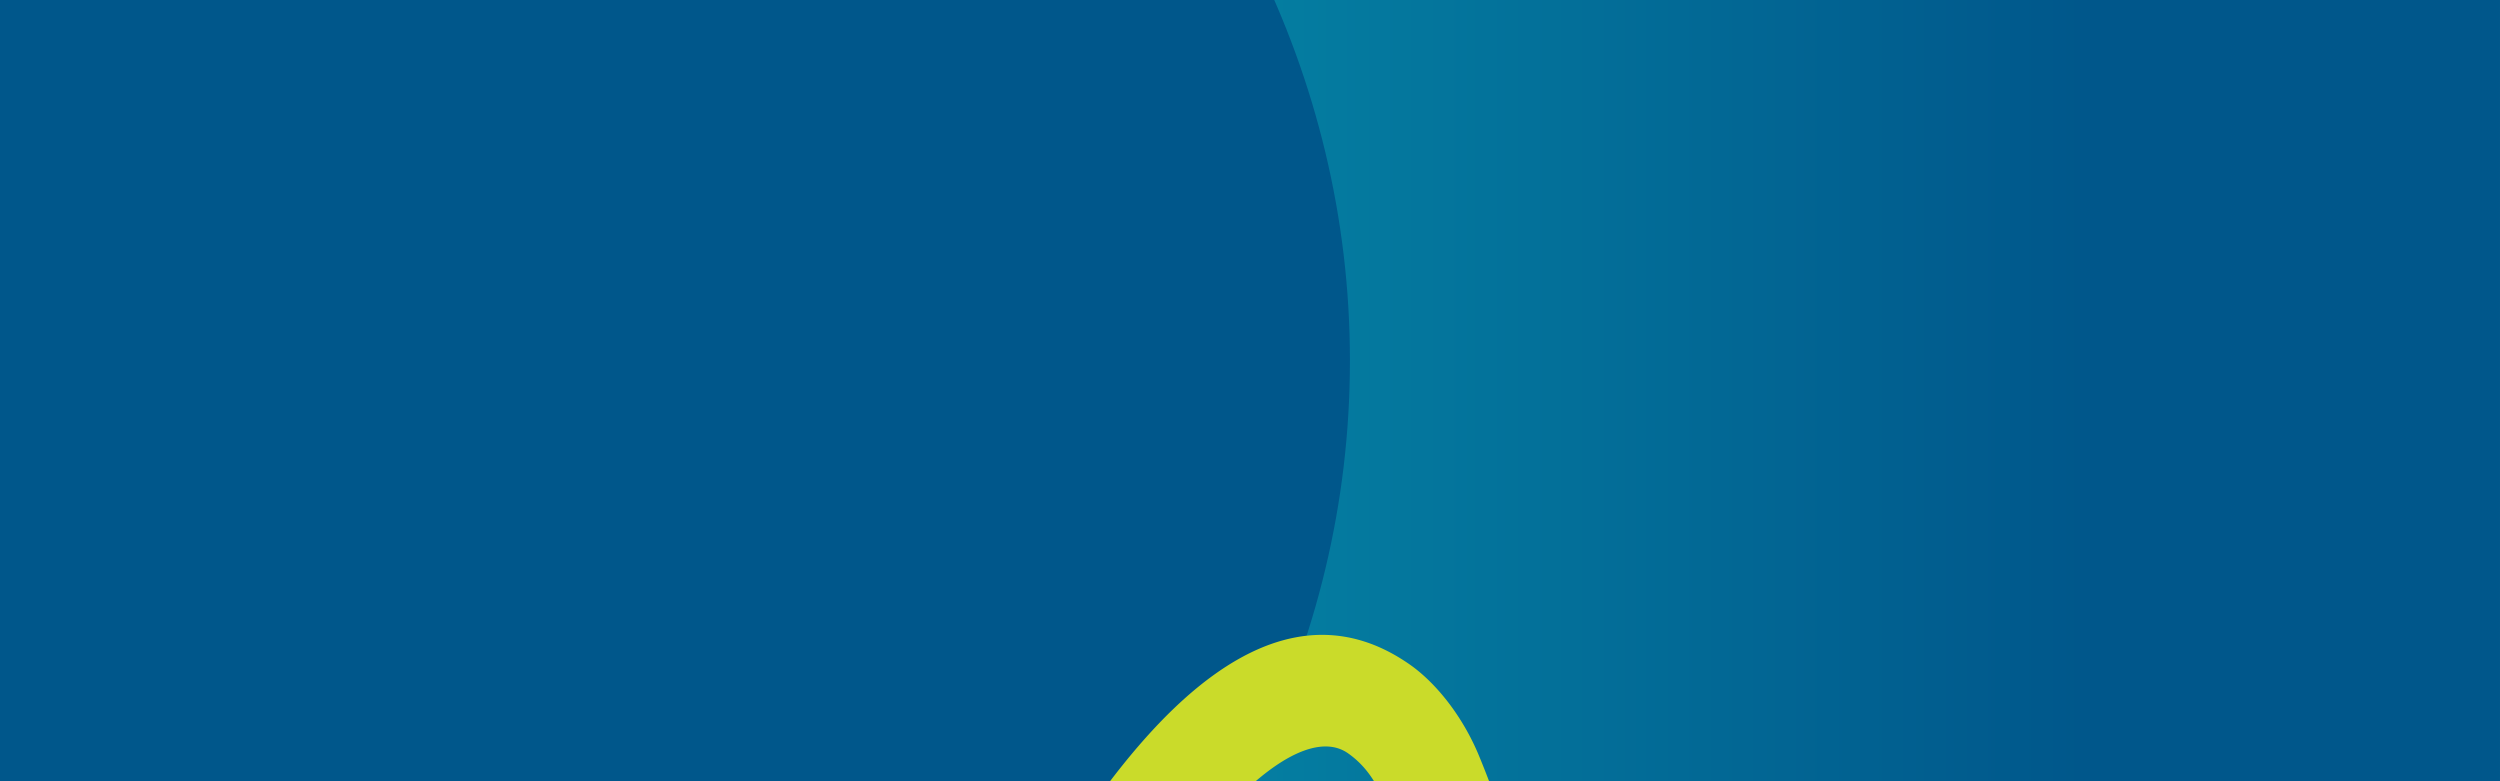
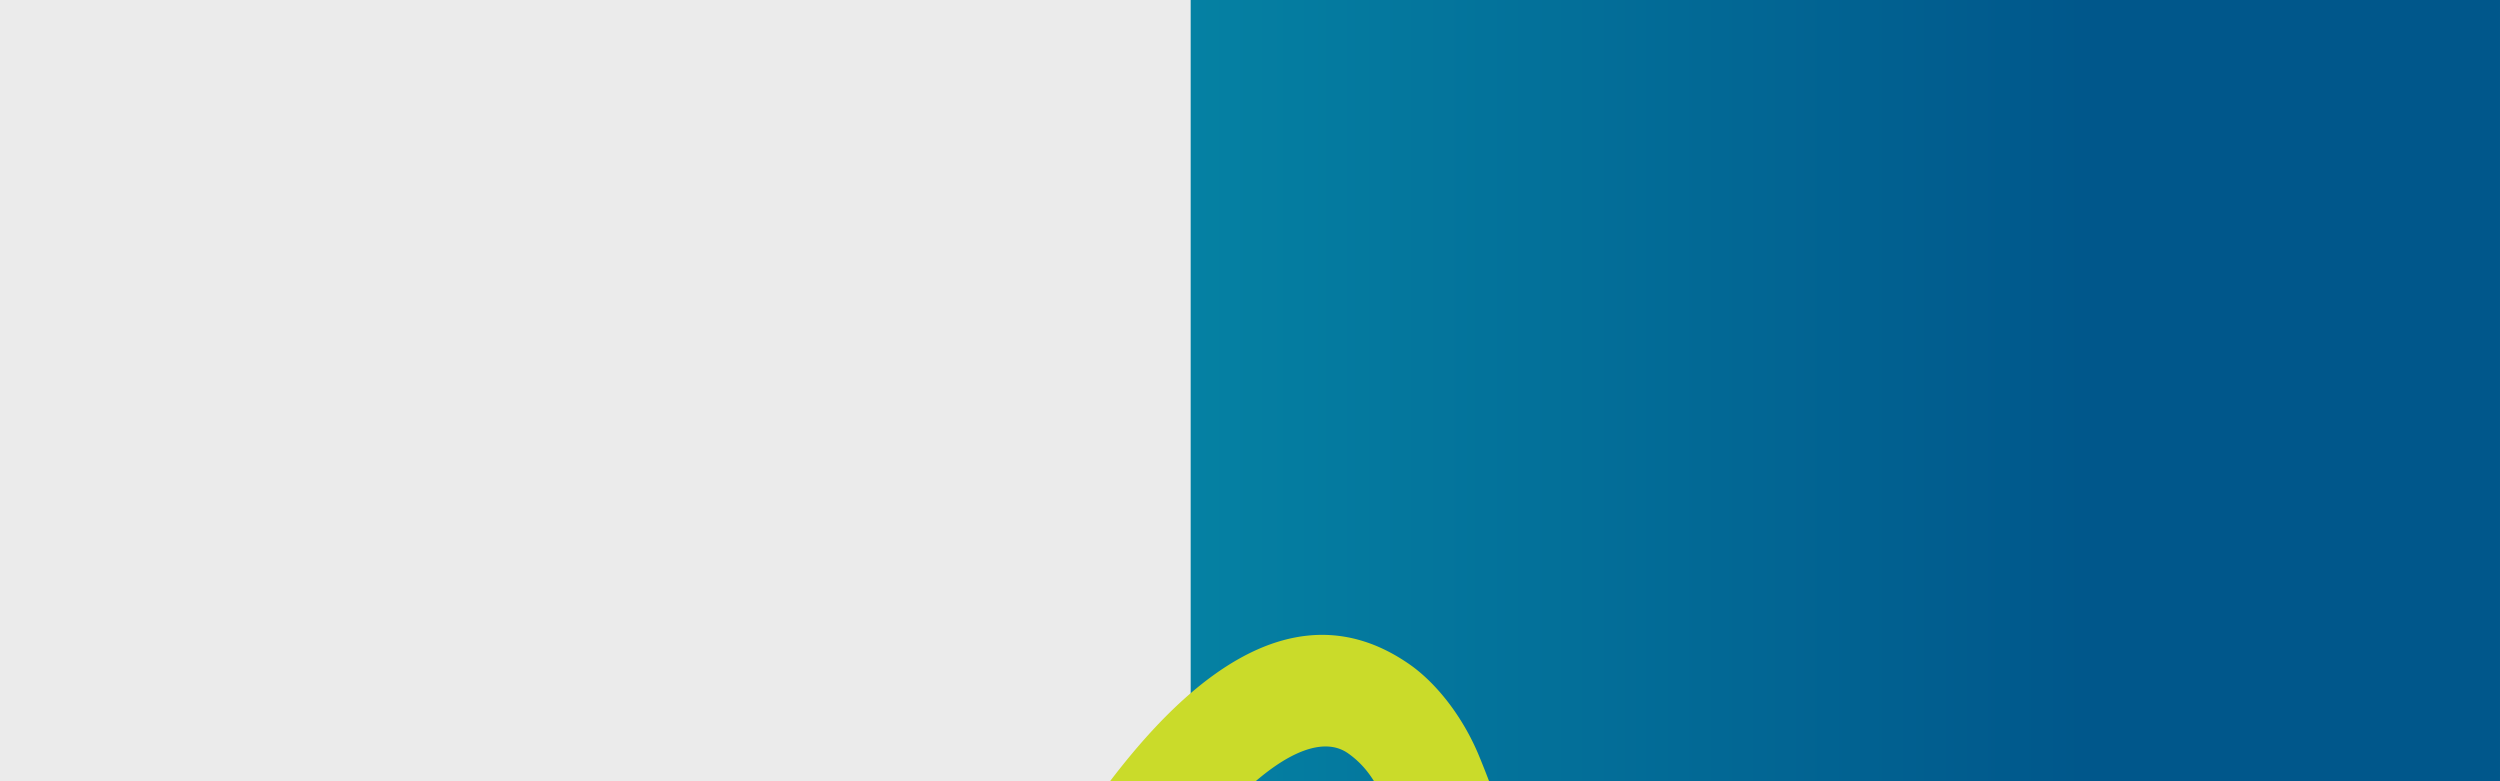
<svg xmlns="http://www.w3.org/2000/svg" viewBox="0 0 1920 600" xml:space="preserve" style="fill-rule:evenodd;clip-rule:evenodd;stroke-linejoin:round;stroke-miterlimit:2">
  <path style="fill:#ebebeb" d="M0 0h1920v600H0z" />
  <clipPath id="a">
    <path d="M0 0h1920v600H0z" />
  </clipPath>
  <g clip-path="url(#a)">
    <path d="M1920-12.36c0-1.325-1.58-2.4-3.52-2.4H917.96c-1.943 0-3.52 1.075-3.52 2.4V606.6c0 1.325 1.577 2.4 3.52 2.4h998.52c1.94 0 3.52-1.075 3.52-2.4V-12.36Z" style="fill:url(#b)" />
-     <path d="M107.523-516.971c513.198 0 929.227 355.462 929.227 793.946 0 438.484-416.029 793.945-929.227 793.945s-929.228-355.461-929.228-793.945c0-438.484 416.03-793.946 929.228-793.946" style="fill:#00578b;fill-rule:nonzero" />
    <path d="M832.224 627.873C718.716 789.927 651.287 1041.05 614.877 1202.9c28.221-83.01 74.984-176.37 131.352-256.768 8.557-12.243 17.353-24.163 26.346-35.969 35.771-83.49 78.601-166.172 127.119-235.435 57.03-81.44 108.146-115.372 135.536-96.233 17.76 12.454 28.01 31.442 37.76 65.288.05.179.1.345.14.514l.01.267c24.83 91.992 29.05 188.914 12.16 283.02-3.59 18.182 3.17 36.928 17.54 48.634 21.52 17.508 53.06 14.168 70.57-7.316a49.983 49.983 0 0 0 10.54-23.331c0-.119 0-.237-.02-.355.21-1.167.38-2.426.51-3.648 15.44-122.648-1.43-248.201-49.35-363.009-13.4-31.231-33.77-55.159-52.29-68.142-107.92-75.558-207.062 55.376-250.577 117.456" style="fill:#cadb2a;fill-rule:nonzero" />
  </g>
  <defs>
    <linearGradient id="b" x1="0" y1="0" x2="1" y2="0" gradientUnits="userSpaceOnUse" gradientTransform="translate(914.44 297.12) scale(685.56)">
      <stop offset="0" style="stop-color:#0581a3;stop-opacity:1" />
      <stop offset="1" style="stop-color:#00578b;stop-opacity:1" />
    </linearGradient>
  </defs>
</svg>